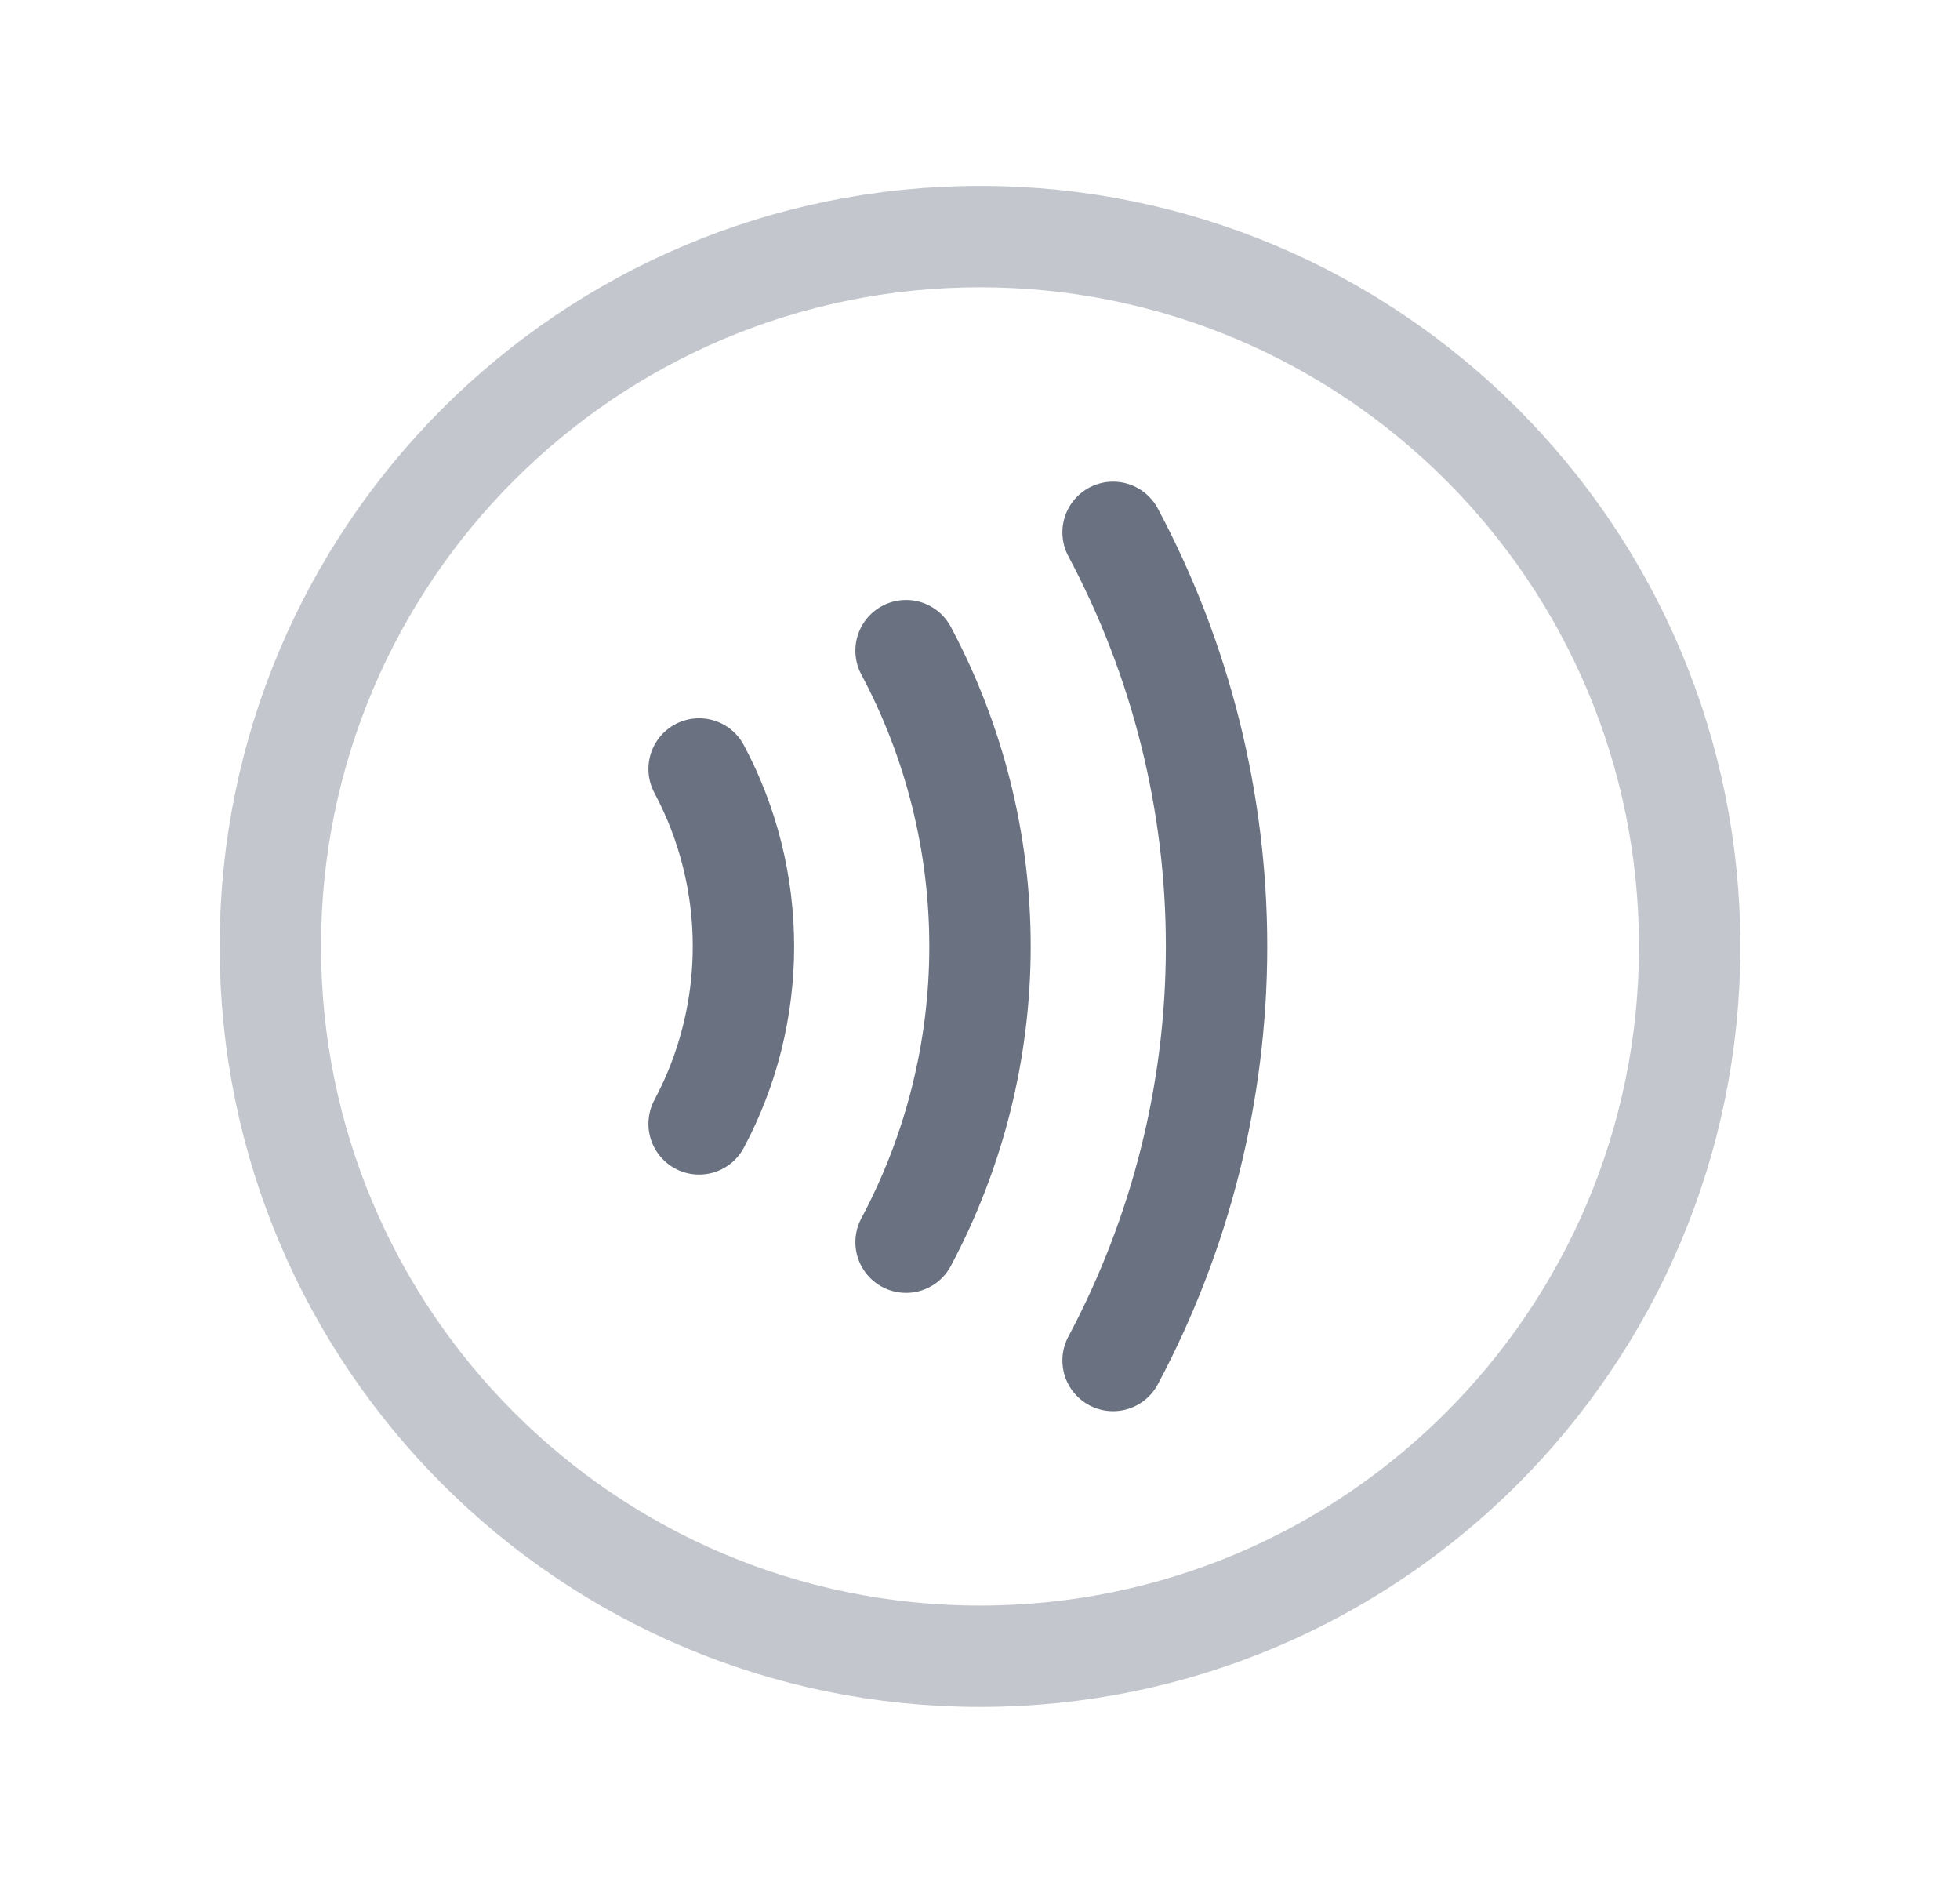
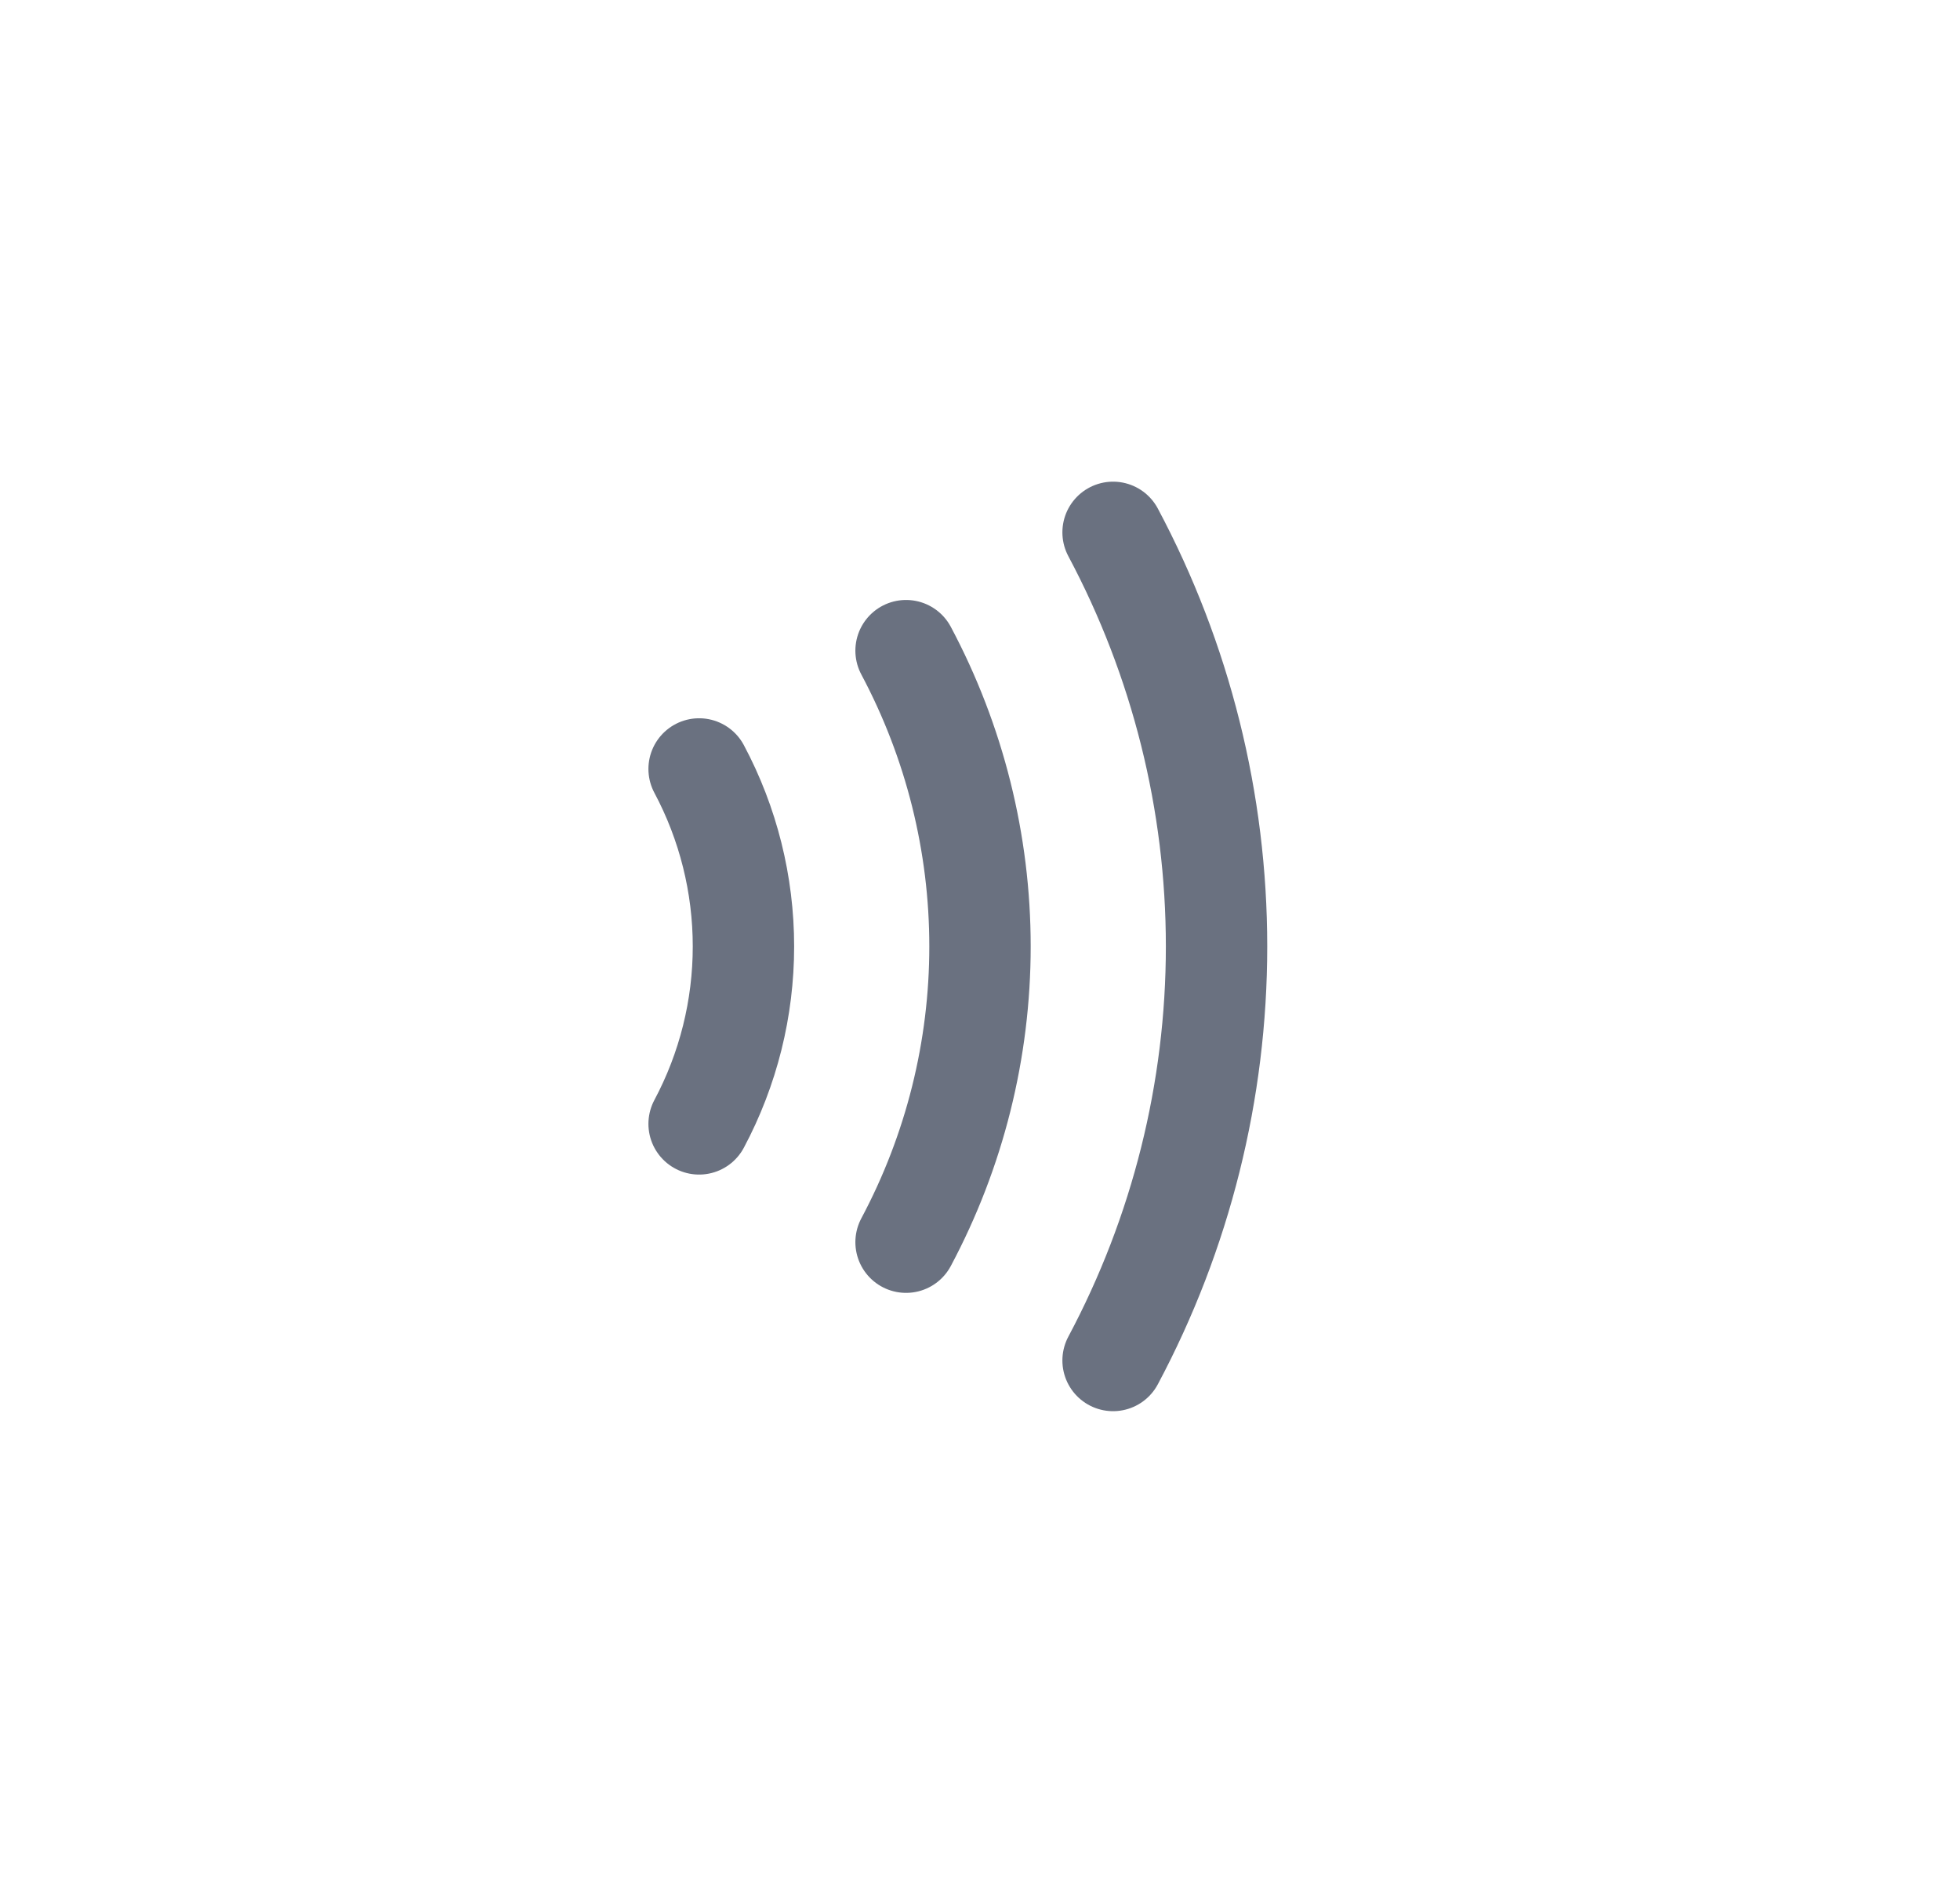
<svg xmlns="http://www.w3.org/2000/svg" width="29" height="28" viewBox="0 0 29 28" fill="none">
-   <path opacity="0.4" d="M14.5 24.5C20.299 24.5 25 19.799 25 14C25 8.201 20.299 3.5 14.5 3.5C8.701 3.5 4 8.201 4 14C4 19.799 8.701 24.5 14.5 24.5Z" stroke="#6A7180" stroke-width="1.5" stroke-linecap="round" stroke-linejoin="round" />
  <path d="M10.344 11.375C10.775 12.183 11 13.084 11 14C11 14.916 10.775 15.817 10.344 16.625" stroke="#6A7180" stroke-width="1.5" stroke-linecap="round" stroke-linejoin="round" />
  <path d="M16.469 7.875C17.474 9.76 18 11.864 18 14C18 16.136 17.474 18.24 16.469 20.125" stroke="#6A7180" stroke-width="1.5" stroke-linecap="round" stroke-linejoin="round" />
  <path d="M13.406 9.625C14.124 10.972 14.5 12.474 14.5 14C14.5 15.526 14.124 17.029 13.406 18.375" stroke="#6A7180" stroke-width="1.5" stroke-linecap="round" stroke-linejoin="round" />
</svg>